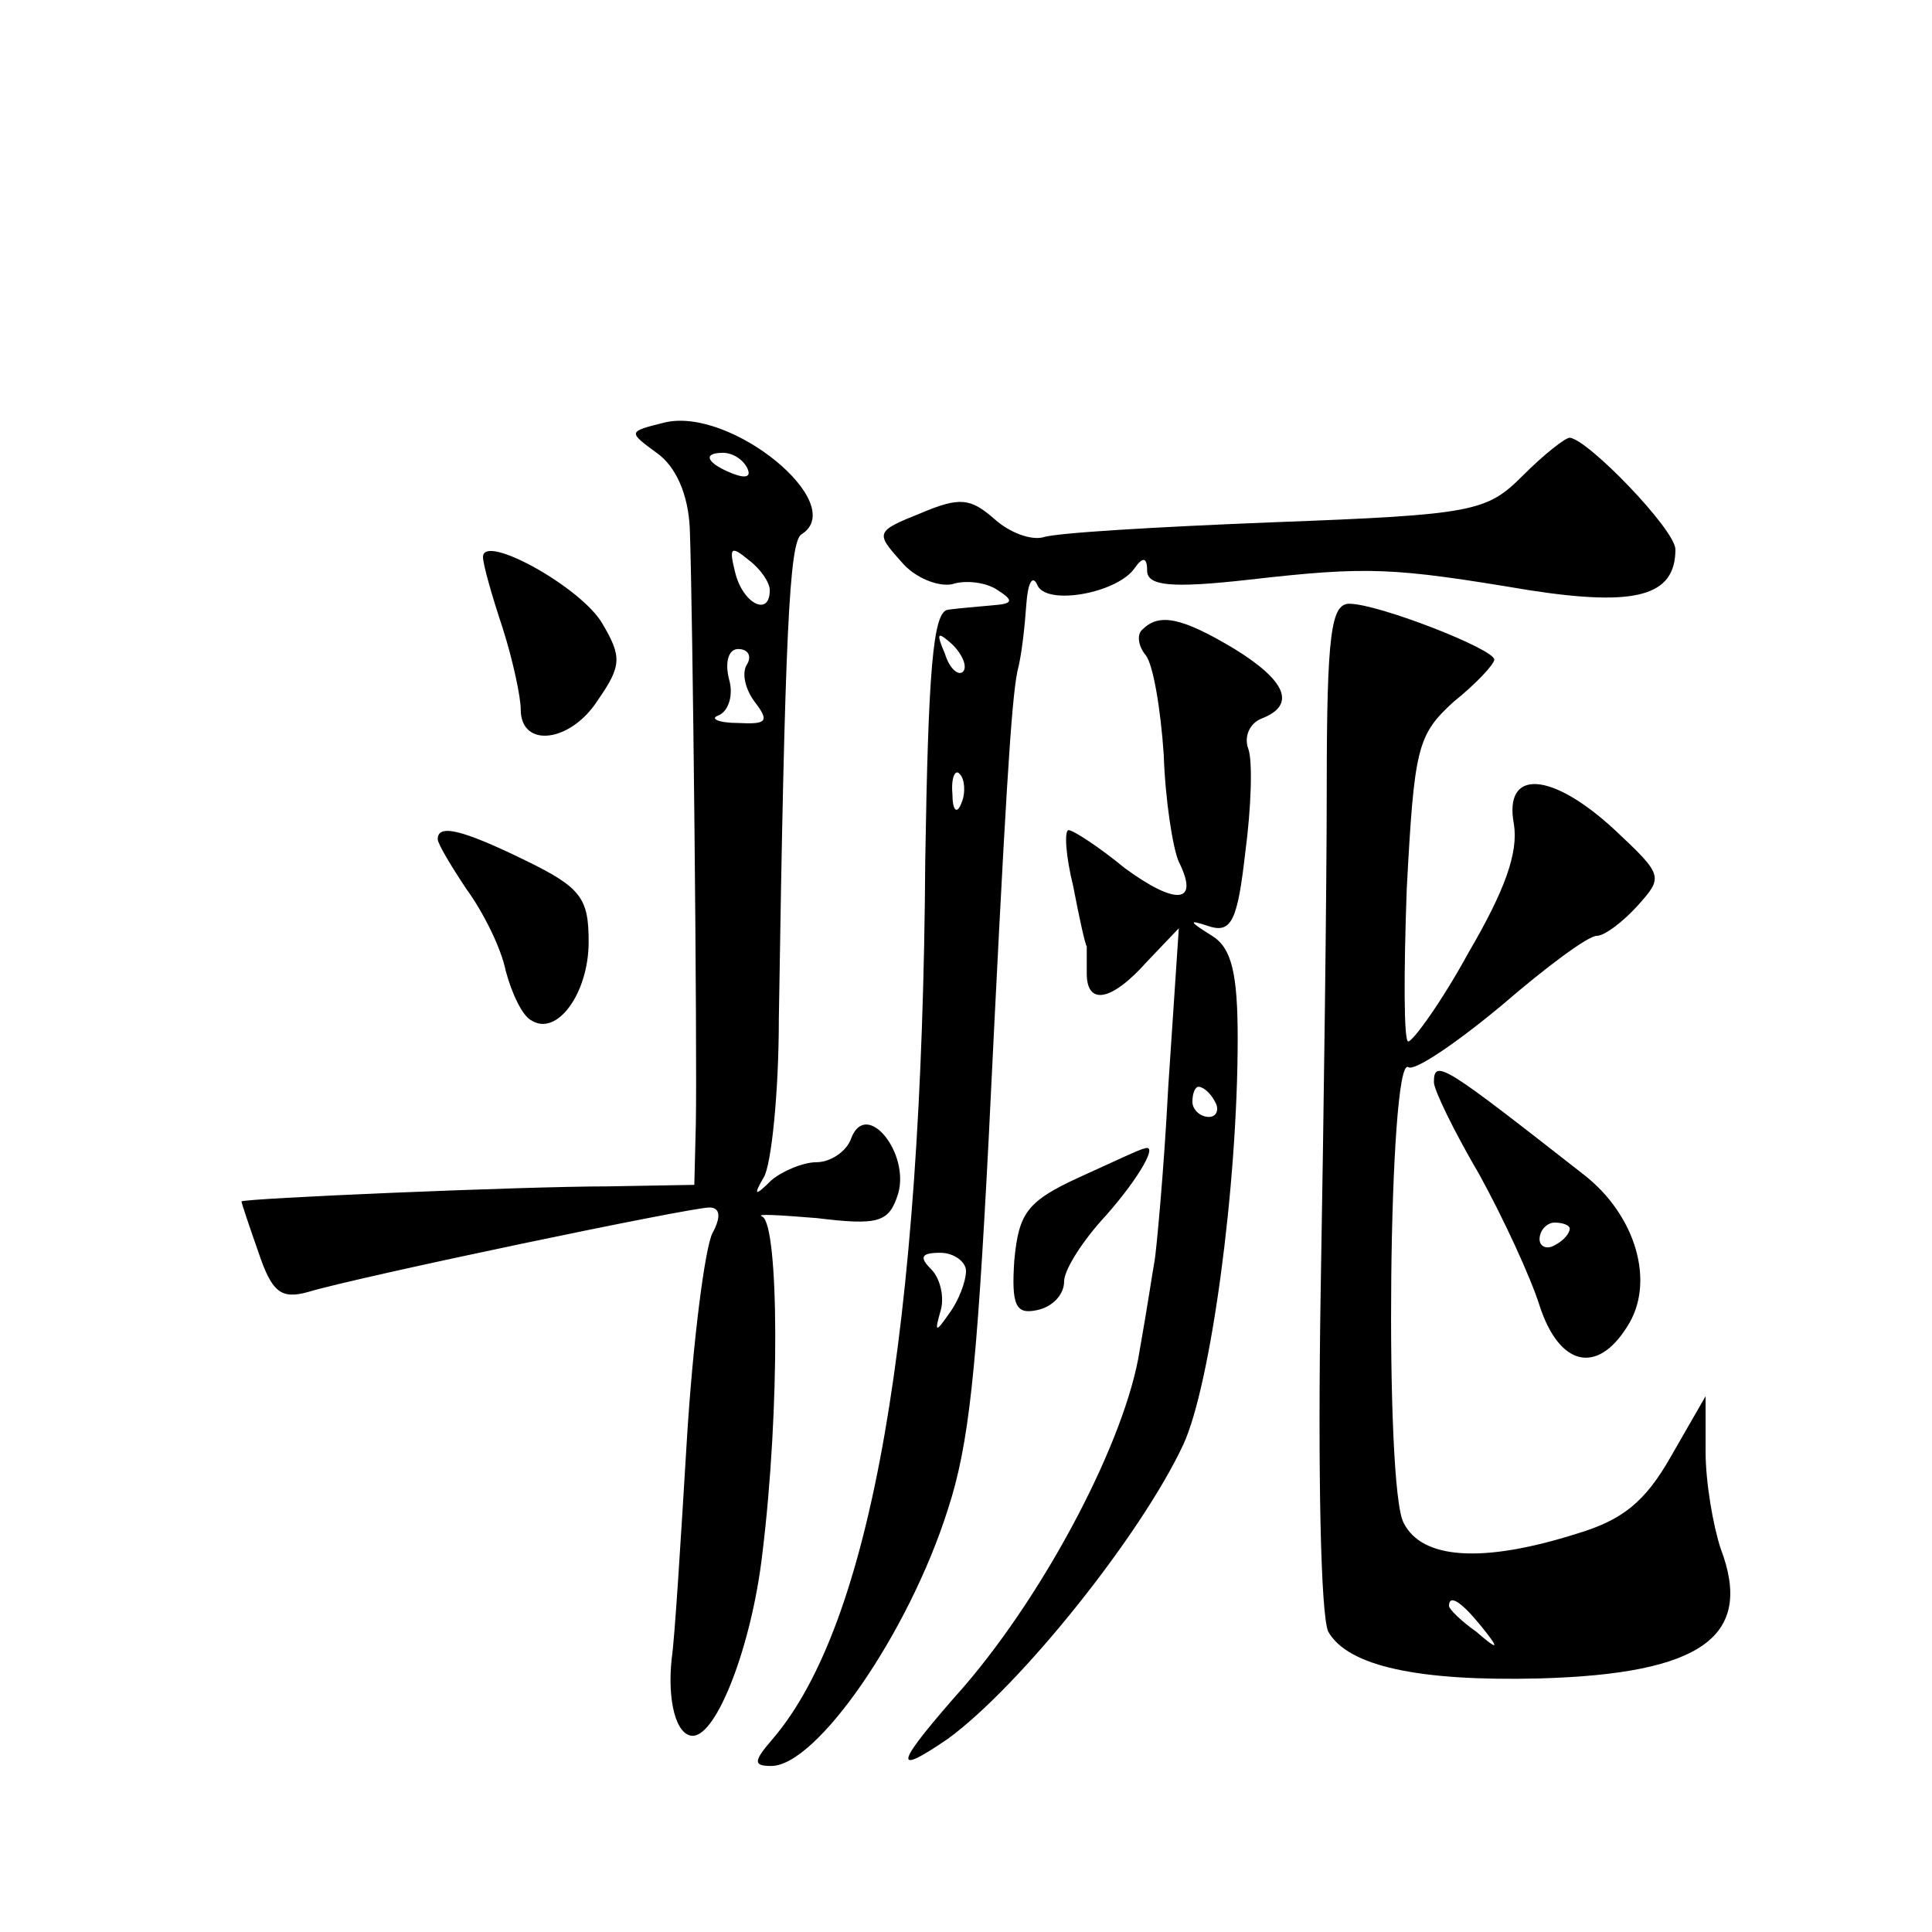
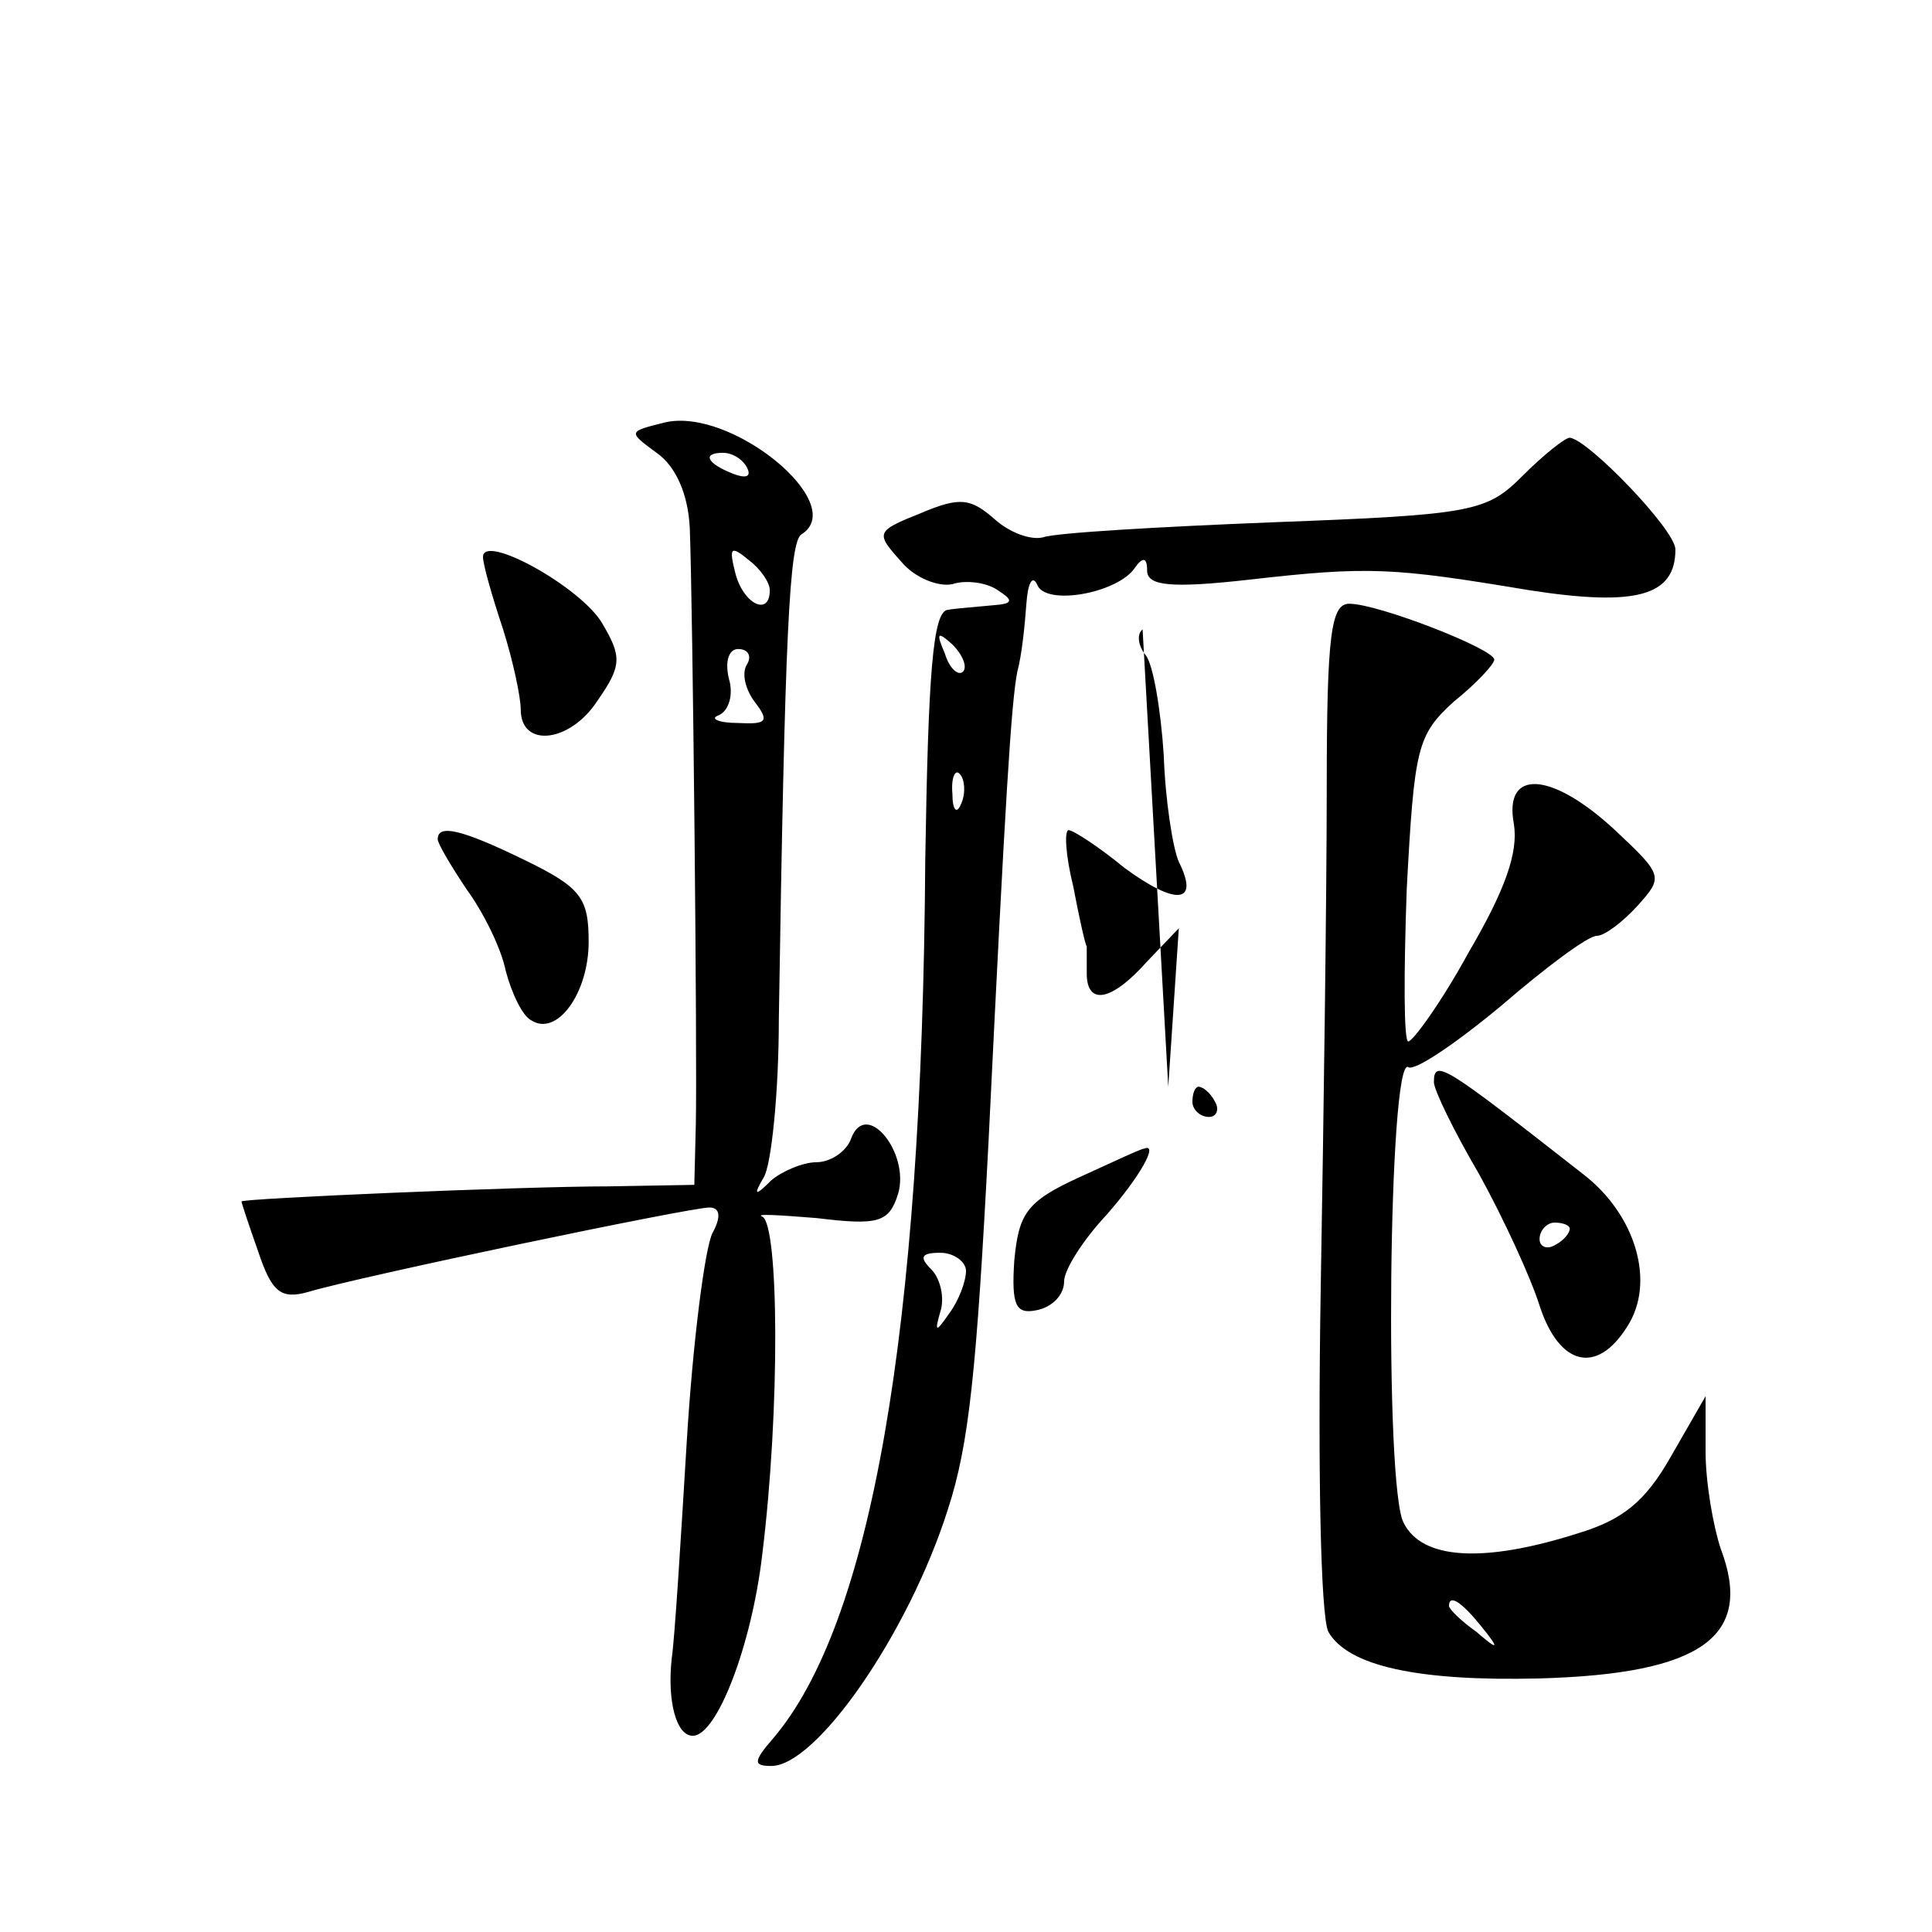
<svg xmlns="http://www.w3.org/2000/svg" version="1.0" width="128pt" height="128pt" viewBox="0 0 128 128" preserveAspectRatio="xMidYMid meet">
  <g transform="translate(0,128) scale(0.1,-0.1)" fill="#0" stroke="none">
-     <path d="M440 1000 c-24 -6 -24 -6 -5 -20 13 -9 21 -28 22 -50 2 -52 5 -349 4 -395 l-1 -40 -57 -1 c-57 0 -243 -8 -243 -10 0 -1 5 -16 11 -33 9 -27 15 -32 33 -27 33 10 253 56 266 56 7 0 8 -6 2 -17 -5 -10 -13 -72 -17 -138 -4 -66 -8 -131 -10 -144 -3 -28 3 -51 14 -51 16 0 39 60 46 120 12 97 11 219 0 224 -5 2 11 1 36 -1 41 -5 48 -3 54 16 8 27 -21 63 -31 37 -3 -9 -14 -16 -23 -16 -9 0 -23 -6 -30 -12 -11 -11 -12 -10 -5 2 5 8 10 56 10 105 4 257 7 316 15 321 32 20 -47 85 -91 74z m55 -30 c3 -6 -1 -7 -9 -4 -18 7 -21 14 -7 14 6 0 13 -4 16 -10z m15 -81 c0 -18 -18 -9 -23 12 -4 16 -3 18 9 8 8 -6 14 -15 14 -20z m-15 -49 c-4 -6 -1 -17 5 -25 10 -13 8 -15 -11 -14 -13 0 -19 3 -13 5 7 3 10 14 7 24 -3 12 0 20 6 20 7 0 9 -5 6 -10z M1009 965 c-24 -24 -32 -26 -165 -31 -76 -3 -145 -7 -153 -10 -8 -2 -22 3 -32 12 -16 14 -23 15 -49 4 -30 -12 -30 -13 -13 -32 9 -11 25 -17 34 -15 9 3 23 1 30 -4 11 -7 10 -9 -3 -10 -10 -1 -24 -2 -30 -3 -10 -1 -13 -42 -15 -166 -2 -313 -36 -506 -101 -582 -13 -15 -13 -18 -1 -18 30 0 91 88 117 170 14 43 19 91 27 245 11 226 15 290 19 310 3 11 5 31 6 45 1 14 4 19 7 13 5 -15 54 -6 65 11 5 7 8 7 8 -2 0 -10 15 -12 68 -6 79 9 95 8 185 -7 71 -11 97 -4 97 27 0 13 -58 73 -70 74 -3 0 -17 -11 -31 -25z m-371 -130 c-3 -3 -9 2 -12 12 -6 14 -5 15 5 6 7 -7 10 -15 7 -18z m-1 -87 c-3 -8 -6 -5 -6 6 -1 11 2 17 5 13 3 -3 4 -12 1 -19z m3 -310 c0 -7 -5 -20 -11 -28 -9 -13 -10 -13 -6 1 3 9 0 22 -6 28 -8 8 -7 11 6 11 9 0 17 -6 17 -12z M320 911 c0 -5 6 -26 13 -47 7 -22 12 -46 12 -54 0 -26 33 -22 51 6 16 23 16 29 3 51 -14 24 -79 60 -79 44z M879 758 c0 -68 -2 -217 -4 -332 -2 -122 0 -216 5 -227 13 -23 60 -33 140 -31 108 3 142 28 120 86 -5 15 -10 44 -10 64 l0 37 -23 -40 c-17 -30 -32 -42 -62 -51 -63 -20 -103 -17 -115 7 -13 23 -10 310 3 302 4 -3 32 16 62 41 29 25 57 46 63 46 5 0 17 9 27 20 17 19 17 20 -15 50 -42 39 -74 41 -67 4 3 -19 -6 -44 -30 -85 -18 -33 -37 -59 -40 -59 -3 0 -3 45 -1 101 5 94 7 102 31 124 15 12 27 25 27 28 0 7 -77 37 -96 37 -12 0 -15 -19 -15 -122z m102 -555 c13 -16 12 -17 -3 -4 -10 7 -18 15 -18 17 0 8 8 3 21 -13z M757 863 c-4 -3 -3 -11 2 -17 5 -6 10 -36 12 -66 1 -30 6 -62 10 -71 14 -28 -2 -29 -36 -4 -17 14 -34 25 -37 25 -3 0 -2 -17 3 -37 4 -21 8 -39 9 -40 0 -2 0 -10 0 -18 0 -21 16 -19 40 8 l21 22 -7 -105 c-3 -58 -8 -109 -9 -115 -1 -5 -5 -32 -10 -60 -9 -58 -61 -158 -116 -222 -46 -52 -49 -61 -11 -35 48 35 128 135 156 195 18 39 36 170 36 269 0 43 -4 60 -17 68 -16 10 -16 11 -1 6 14 -4 18 5 23 49 4 30 5 61 2 69 -3 8 1 17 9 20 23 9 16 25 -18 46 -35 21 -50 24 -61 13z m48 -313 c3 -5 1 -10 -4 -10 -6 0 -11 5 -11 10 0 6 2 10 4 10 3 0 8 -4 11 -10z M290 724 c0 -3 9 -18 19 -33 11 -15 23 -39 26 -54 4 -15 11 -30 17 -33 17 -11 38 18 38 52 0 29 -5 36 -42 54 -43 21 -58 24 -58 14z M950 563 c0 -5 13 -32 30 -61 16 -29 34 -68 40 -87 13 -40 38 -46 58 -14 19 29 6 74 -29 101 -92 72 -99 77 -99 61z m90 -97 c0 -3 -4 -8 -10 -11 -5 -3 -10 -1 -10 4 0 6 5 11 10 11 6 0 10 -2 10 -4z M715 500 c-35 -16 -40 -24 -43 -55 -2 -30 1 -36 15 -33 10 2 18 10 18 19 0 8 13 28 28 44 22 25 35 48 25 44 -2 0 -21 -9 -43 -19z" />
+     <path d="M440 1000 c-24 -6 -24 -6 -5 -20 13 -9 21 -28 22 -50 2 -52 5 -349 4 -395 l-1 -40 -57 -1 c-57 0 -243 -8 -243 -10 0 -1 5 -16 11 -33 9 -27 15 -32 33 -27 33 10 253 56 266 56 7 0 8 -6 2 -17 -5 -10 -13 -72 -17 -138 -4 -66 -8 -131 -10 -144 -3 -28 3 -51 14 -51 16 0 39 60 46 120 12 97 11 219 0 224 -5 2 11 1 36 -1 41 -5 48 -3 54 16 8 27 -21 63 -31 37 -3 -9 -14 -16 -23 -16 -9 0 -23 -6 -30 -12 -11 -11 -12 -10 -5 2 5 8 10 56 10 105 4 257 7 316 15 321 32 20 -47 85 -91 74z m55 -30 c3 -6 -1 -7 -9 -4 -18 7 -21 14 -7 14 6 0 13 -4 16 -10z m15 -81 c0 -18 -18 -9 -23 12 -4 16 -3 18 9 8 8 -6 14 -15 14 -20z m-15 -49 c-4 -6 -1 -17 5 -25 10 -13 8 -15 -11 -14 -13 0 -19 3 -13 5 7 3 10 14 7 24 -3 12 0 20 6 20 7 0 9 -5 6 -10z M1009 965 c-24 -24 -32 -26 -165 -31 -76 -3 -145 -7 -153 -10 -8 -2 -22 3 -32 12 -16 14 -23 15 -49 4 -30 -12 -30 -13 -13 -32 9 -11 25 -17 34 -15 9 3 23 1 30 -4 11 -7 10 -9 -3 -10 -10 -1 -24 -2 -30 -3 -10 -1 -13 -42 -15 -166 -2 -313 -36 -506 -101 -582 -13 -15 -13 -18 -1 -18 30 0 91 88 117 170 14 43 19 91 27 245 11 226 15 290 19 310 3 11 5 31 6 45 1 14 4 19 7 13 5 -15 54 -6 65 11 5 7 8 7 8 -2 0 -10 15 -12 68 -6 79 9 95 8 185 -7 71 -11 97 -4 97 27 0 13 -58 73 -70 74 -3 0 -17 -11 -31 -25z m-371 -130 c-3 -3 -9 2 -12 12 -6 14 -5 15 5 6 7 -7 10 -15 7 -18z m-1 -87 c-3 -8 -6 -5 -6 6 -1 11 2 17 5 13 3 -3 4 -12 1 -19z m3 -310 c0 -7 -5 -20 -11 -28 -9 -13 -10 -13 -6 1 3 9 0 22 -6 28 -8 8 -7 11 6 11 9 0 17 -6 17 -12z M320 911 c0 -5 6 -26 13 -47 7 -22 12 -46 12 -54 0 -26 33 -22 51 6 16 23 16 29 3 51 -14 24 -79 60 -79 44z M879 758 c0 -68 -2 -217 -4 -332 -2 -122 0 -216 5 -227 13 -23 60 -33 140 -31 108 3 142 28 120 86 -5 15 -10 44 -10 64 l0 37 -23 -40 c-17 -30 -32 -42 -62 -51 -63 -20 -103 -17 -115 7 -13 23 -10 310 3 302 4 -3 32 16 62 41 29 25 57 46 63 46 5 0 17 9 27 20 17 19 17 20 -15 50 -42 39 -74 41 -67 4 3 -19 -6 -44 -30 -85 -18 -33 -37 -59 -40 -59 -3 0 -3 45 -1 101 5 94 7 102 31 124 15 12 27 25 27 28 0 7 -77 37 -96 37 -12 0 -15 -19 -15 -122z m102 -555 c13 -16 12 -17 -3 -4 -10 7 -18 15 -18 17 0 8 8 3 21 -13z M757 863 c-4 -3 -3 -11 2 -17 5 -6 10 -36 12 -66 1 -30 6 -62 10 -71 14 -28 -2 -29 -36 -4 -17 14 -34 25 -37 25 -3 0 -2 -17 3 -37 4 -21 8 -39 9 -40 0 -2 0 -10 0 -18 0 -21 16 -19 40 8 l21 22 -7 -105 z m48 -313 c3 -5 1 -10 -4 -10 -6 0 -11 5 -11 10 0 6 2 10 4 10 3 0 8 -4 11 -10z M290 724 c0 -3 9 -18 19 -33 11 -15 23 -39 26 -54 4 -15 11 -30 17 -33 17 -11 38 18 38 52 0 29 -5 36 -42 54 -43 21 -58 24 -58 14z M950 563 c0 -5 13 -32 30 -61 16 -29 34 -68 40 -87 13 -40 38 -46 58 -14 19 29 6 74 -29 101 -92 72 -99 77 -99 61z m90 -97 c0 -3 -4 -8 -10 -11 -5 -3 -10 -1 -10 4 0 6 5 11 10 11 6 0 10 -2 10 -4z M715 500 c-35 -16 -40 -24 -43 -55 -2 -30 1 -36 15 -33 10 2 18 10 18 19 0 8 13 28 28 44 22 25 35 48 25 44 -2 0 -21 -9 -43 -19z" />
  </g>
</svg>